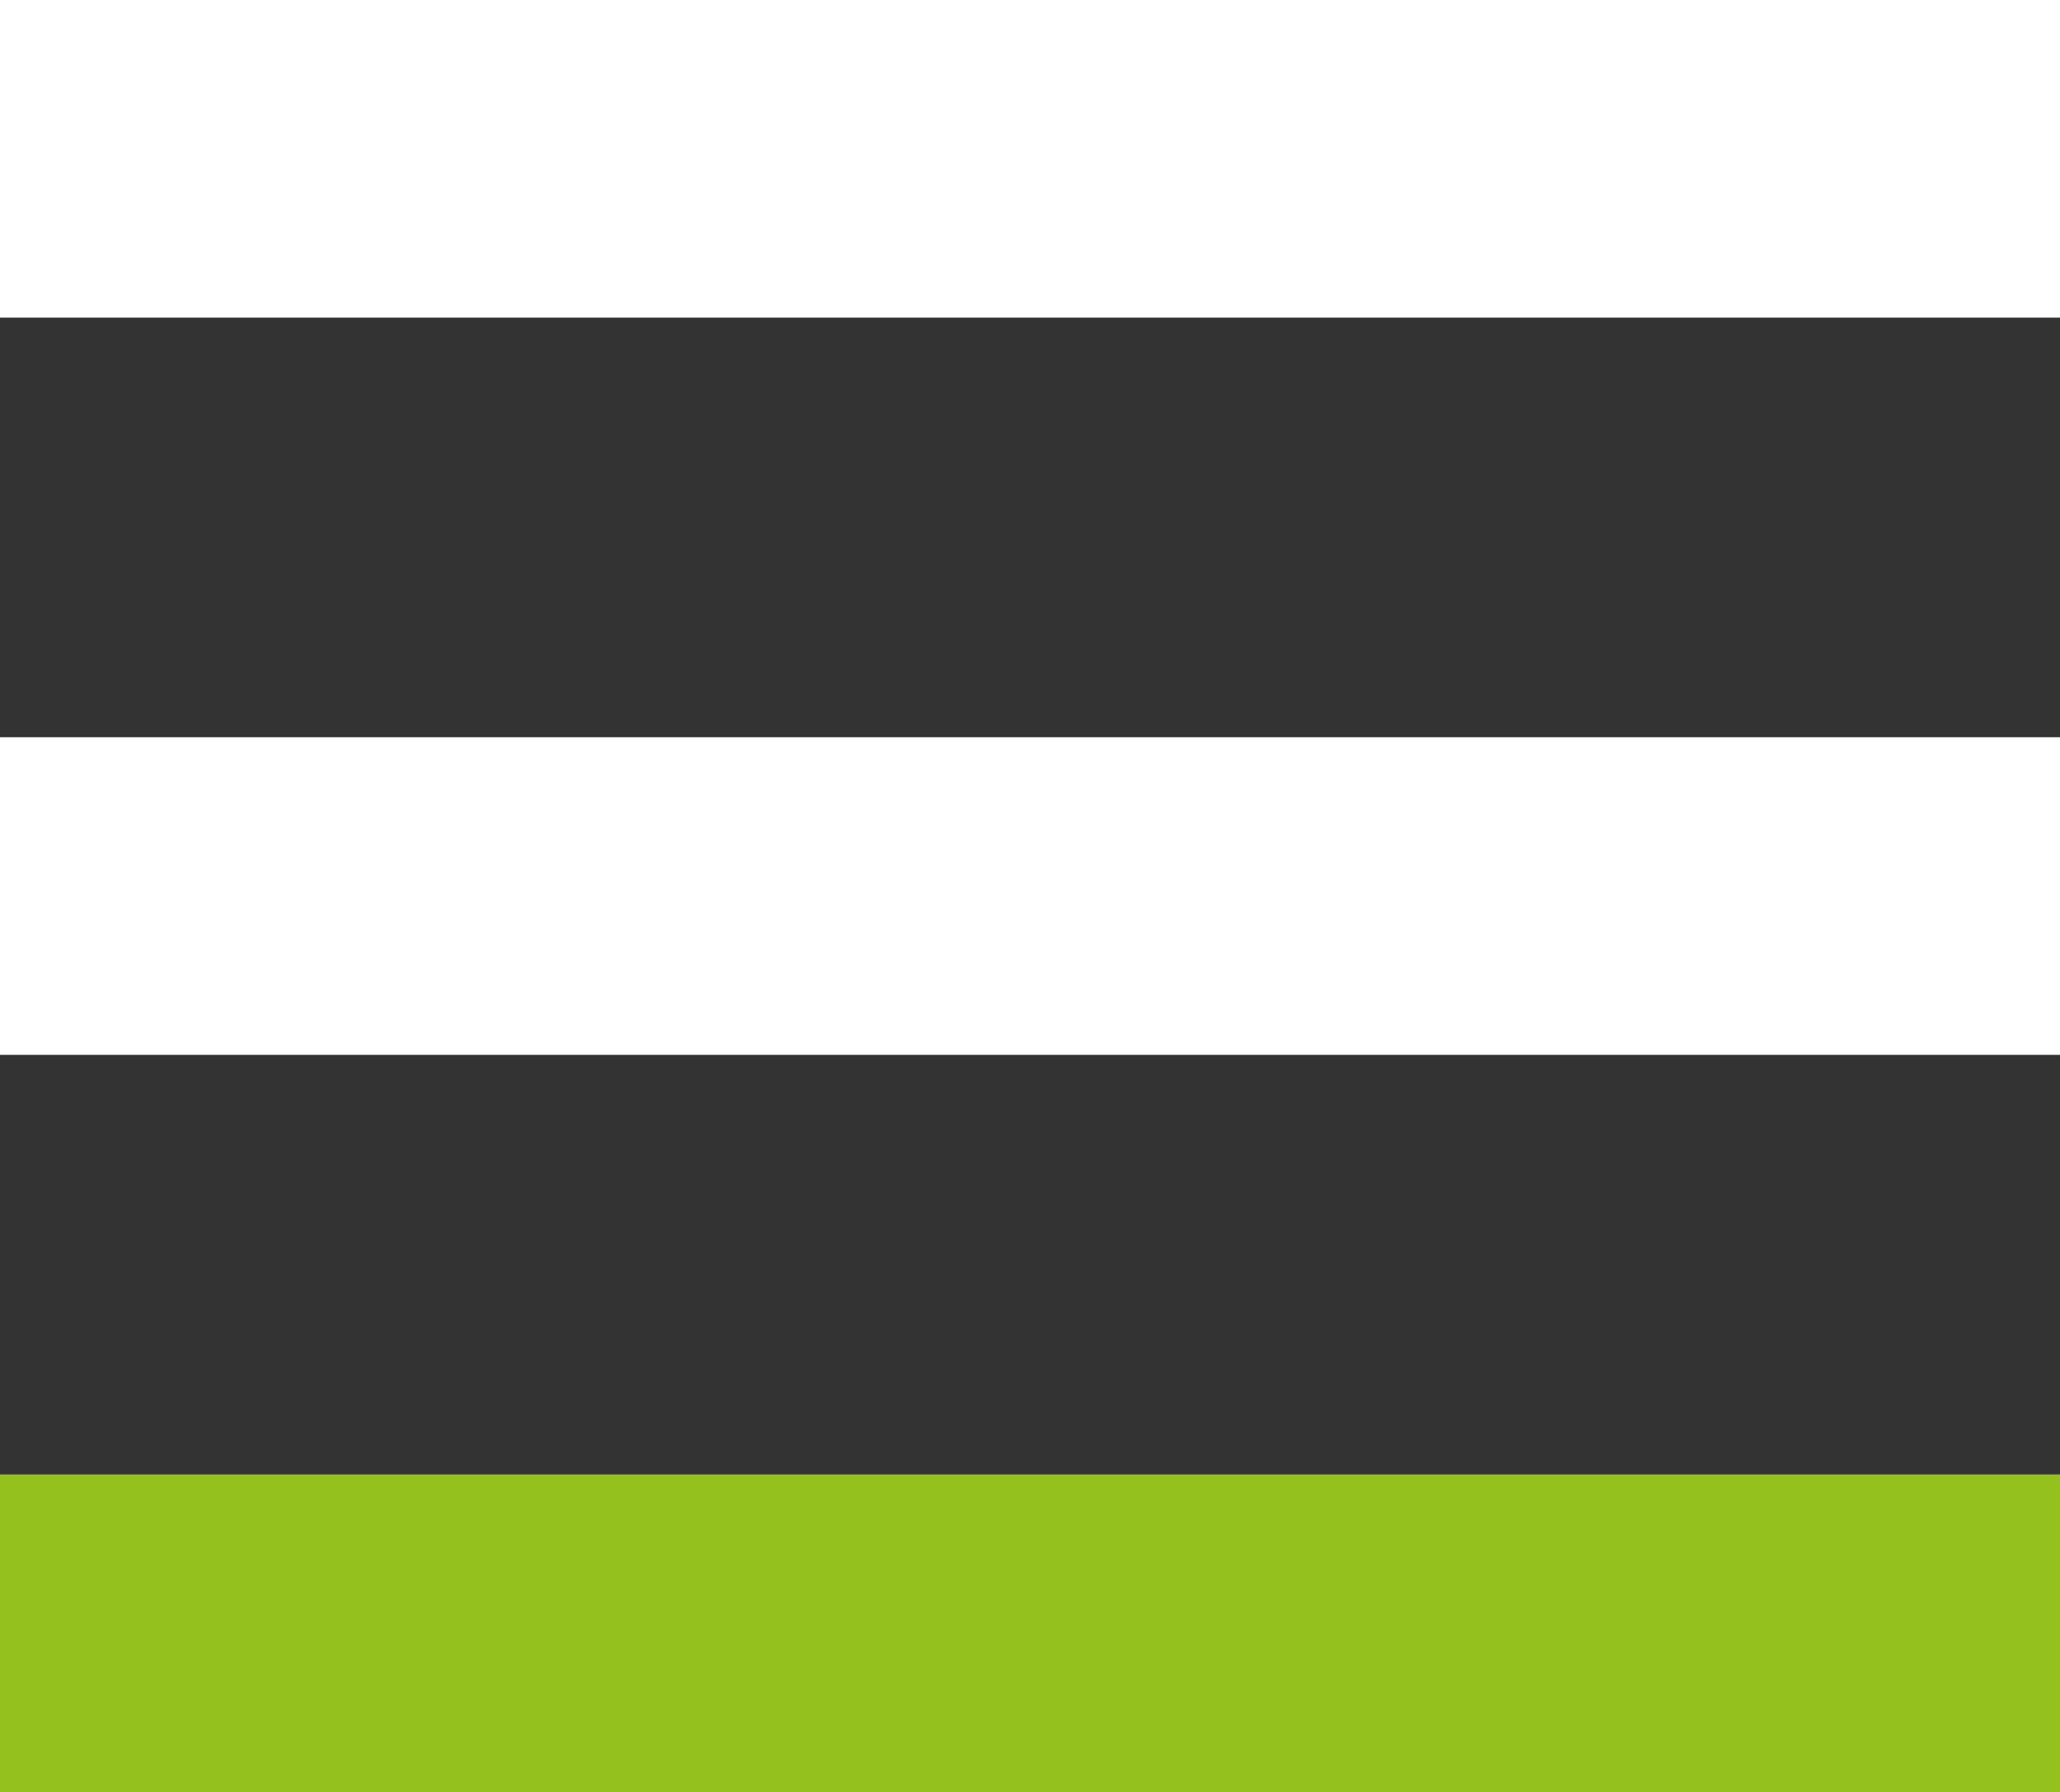
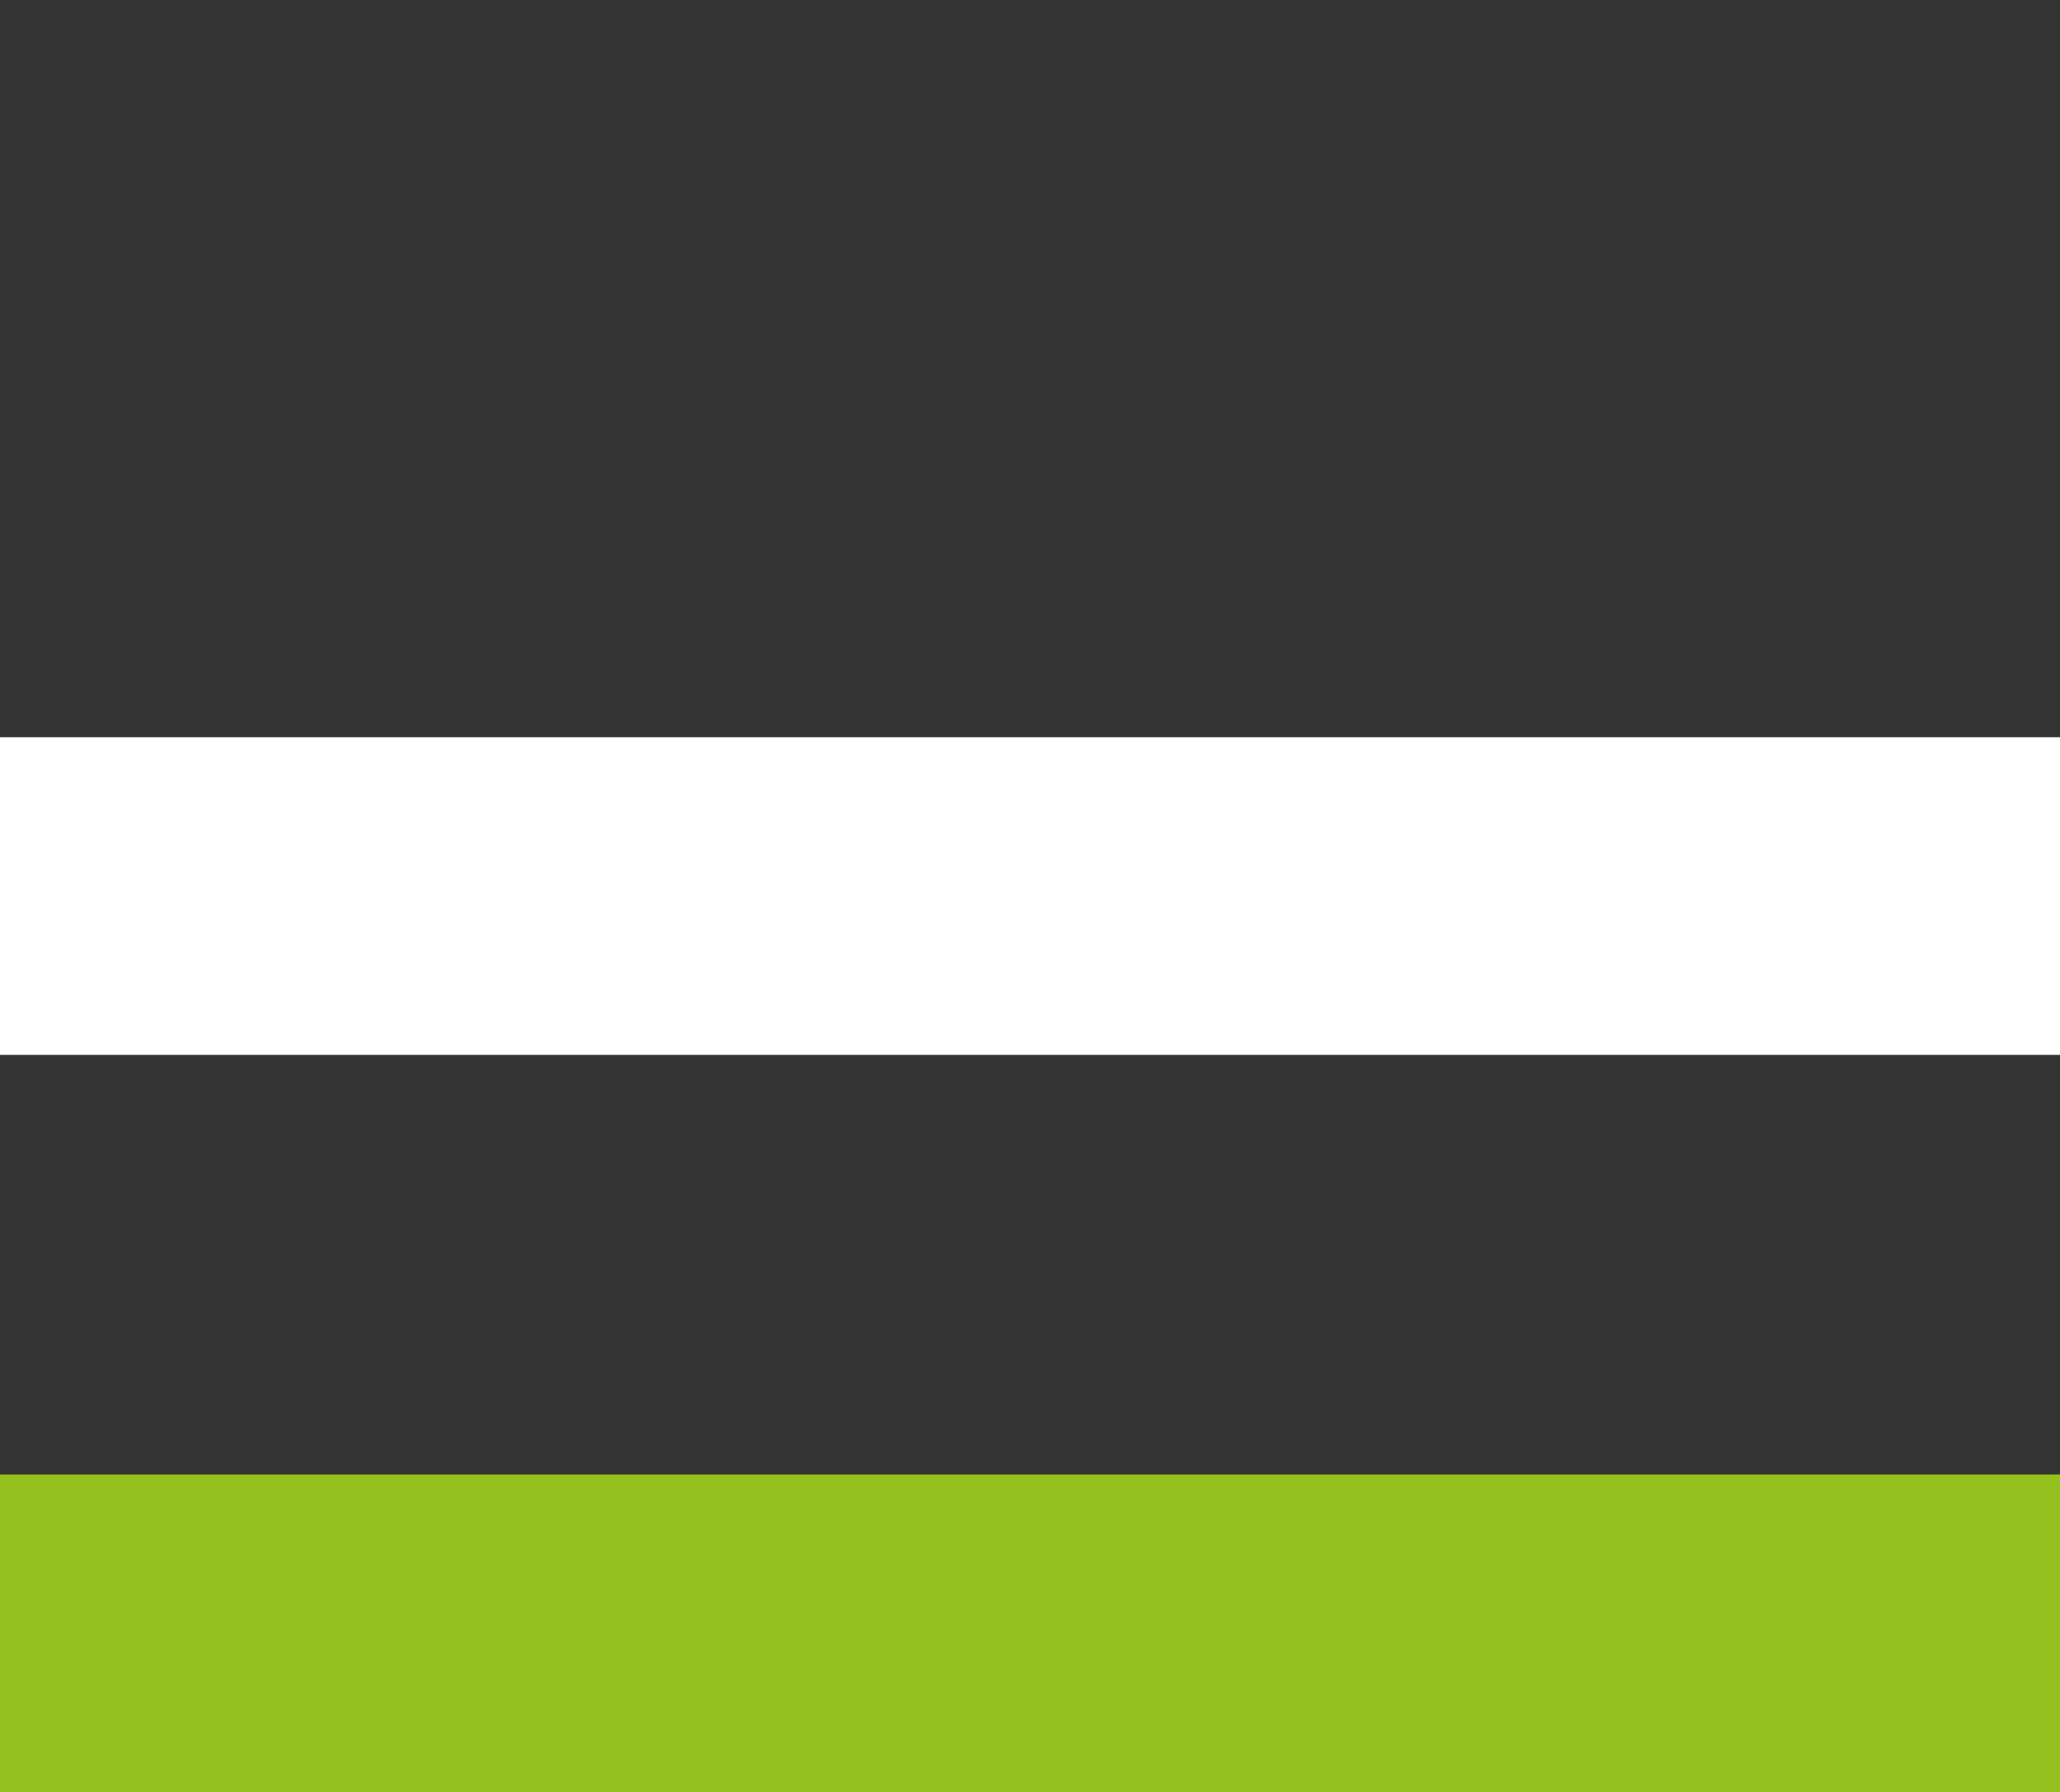
<svg xmlns="http://www.w3.org/2000/svg" id="Layer_2" viewBox="0 0 19.39 16.87">
  <rect x="0" y="0" width="19.39" height="16.87" fill="#333333" stroke="none" />
  <defs>
    <style>.cls-1{fill:#fff;}.cls-2{fill:#95c11f;}</style>
  </defs>
  <g id="Layer_1-2">
    <g>
-       <rect class="cls-1" width="19.39" height="2.99" />
      <rect class="cls-1" x="0" y="6.94" width="19.39" height="2.99" />
      <rect class="cls-2" y="13.88" width="19.39" height="2.99" />
    </g>
  </g>
</svg>